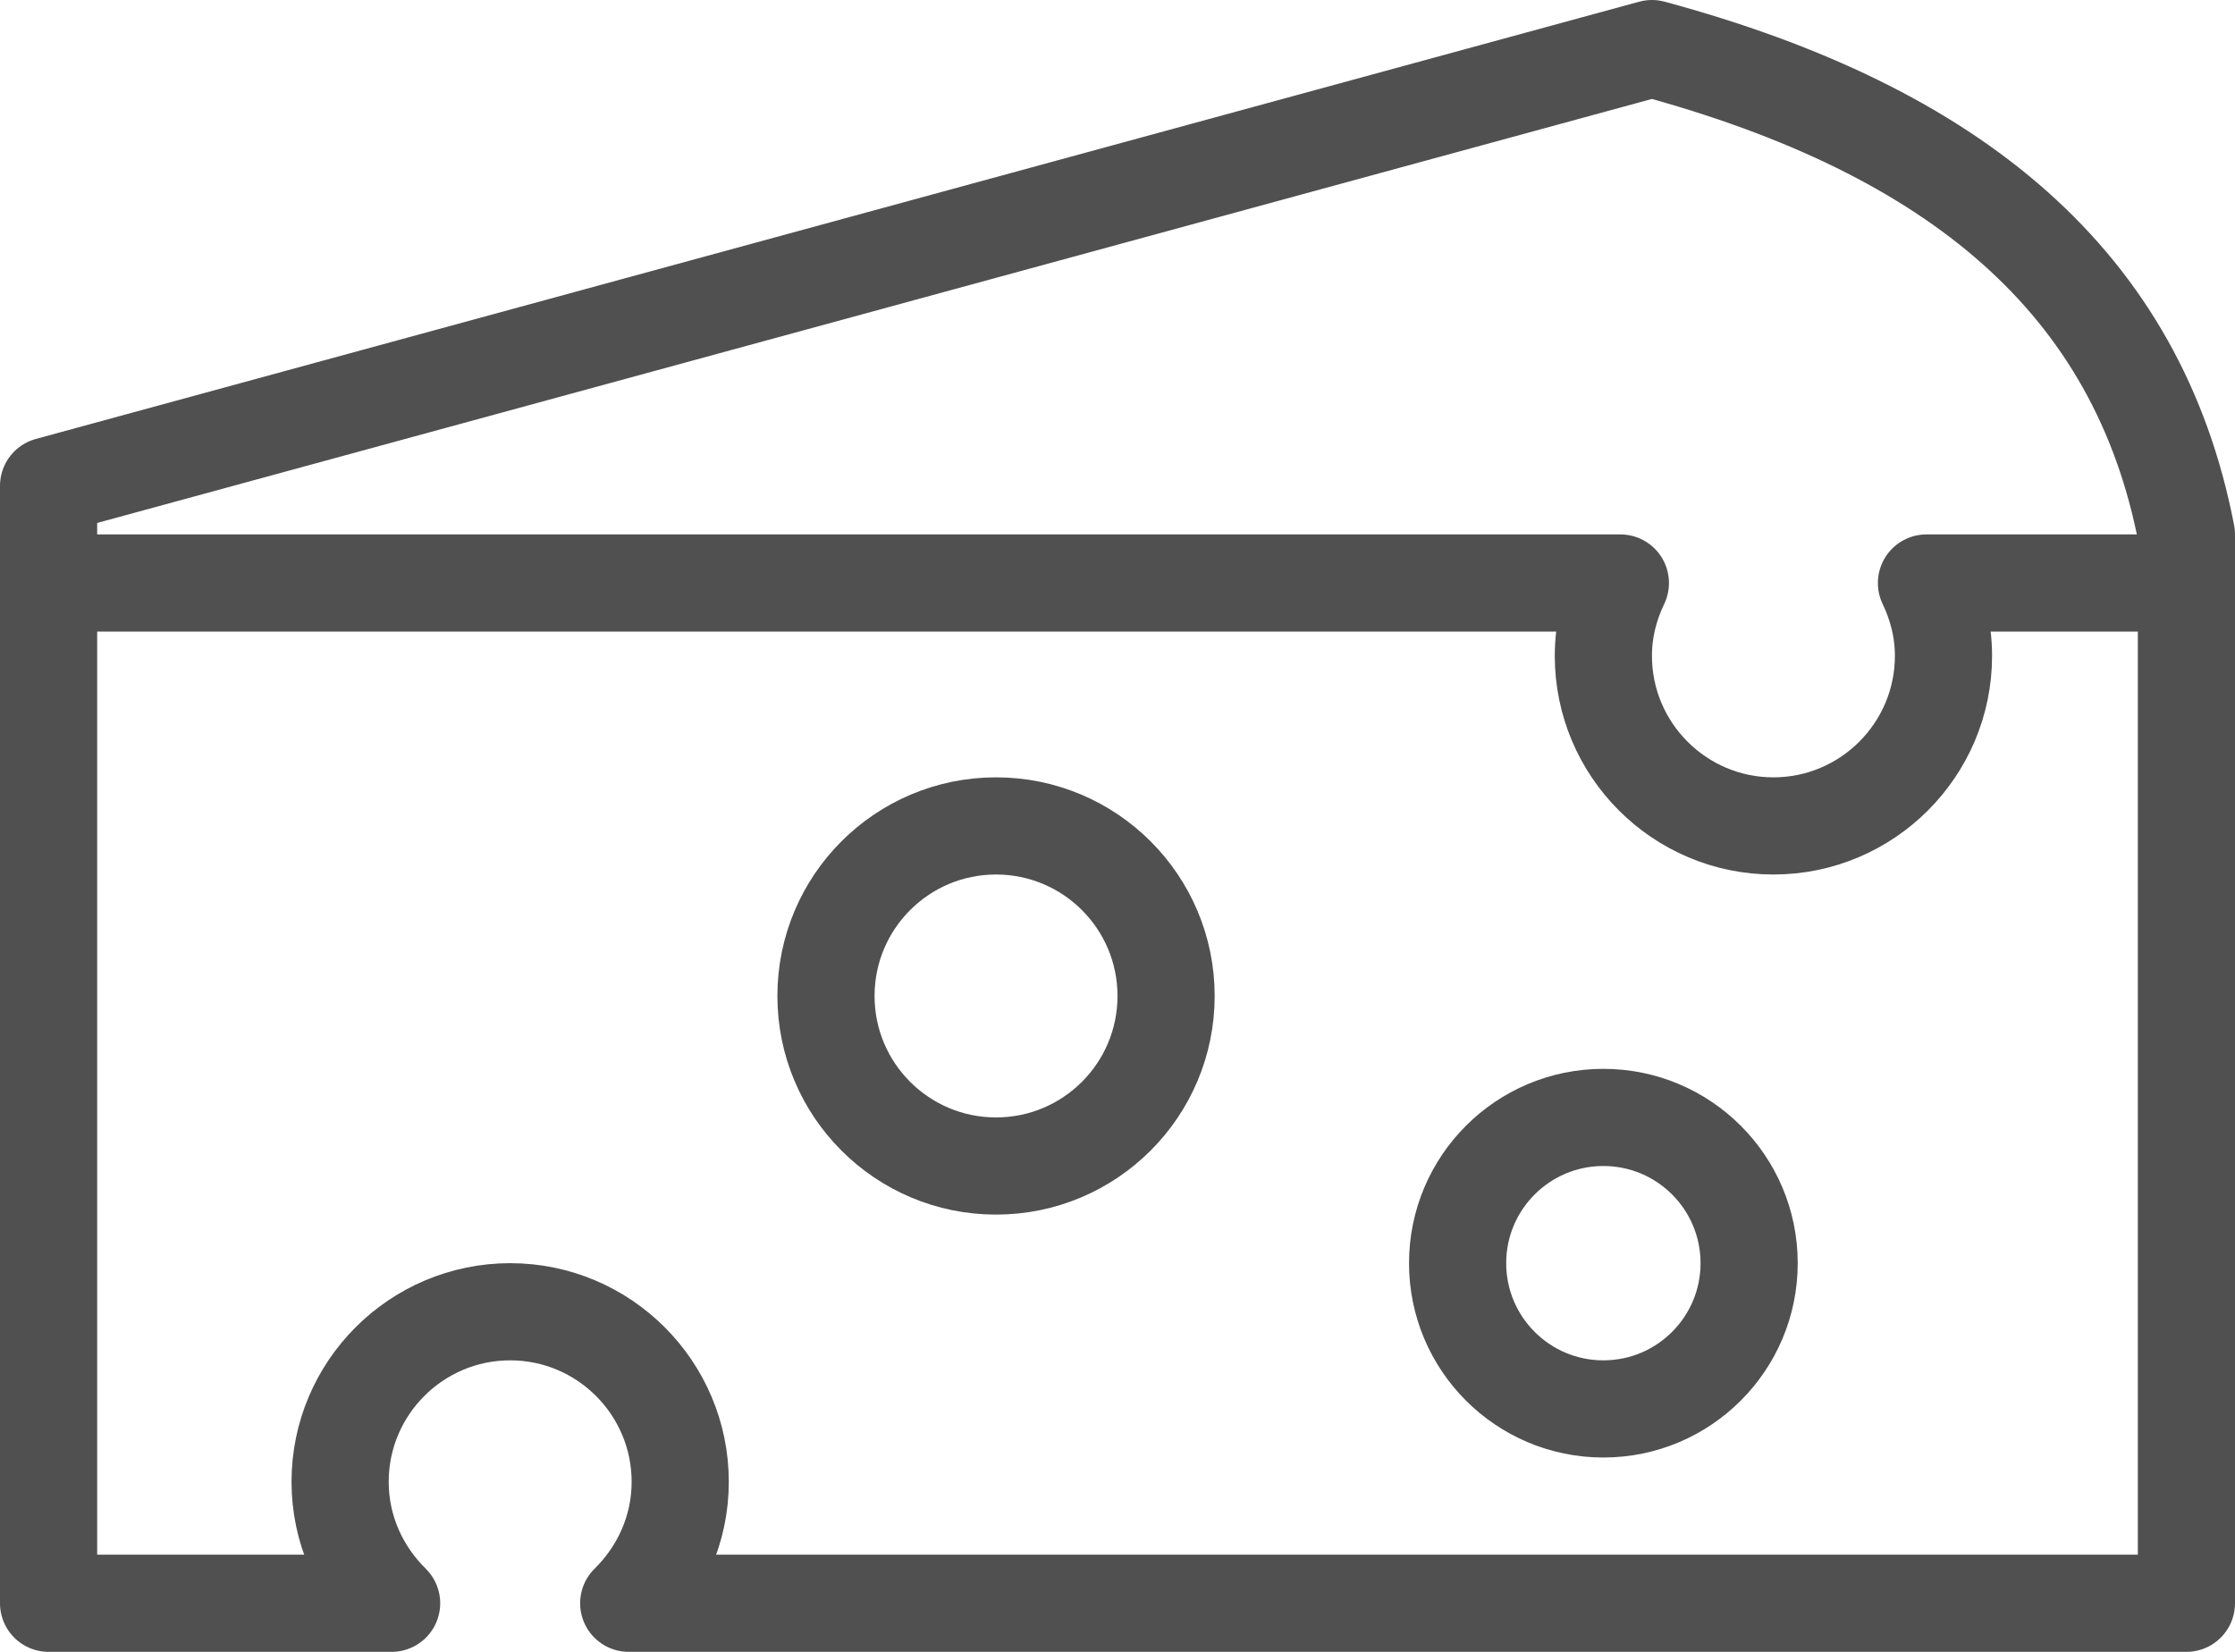
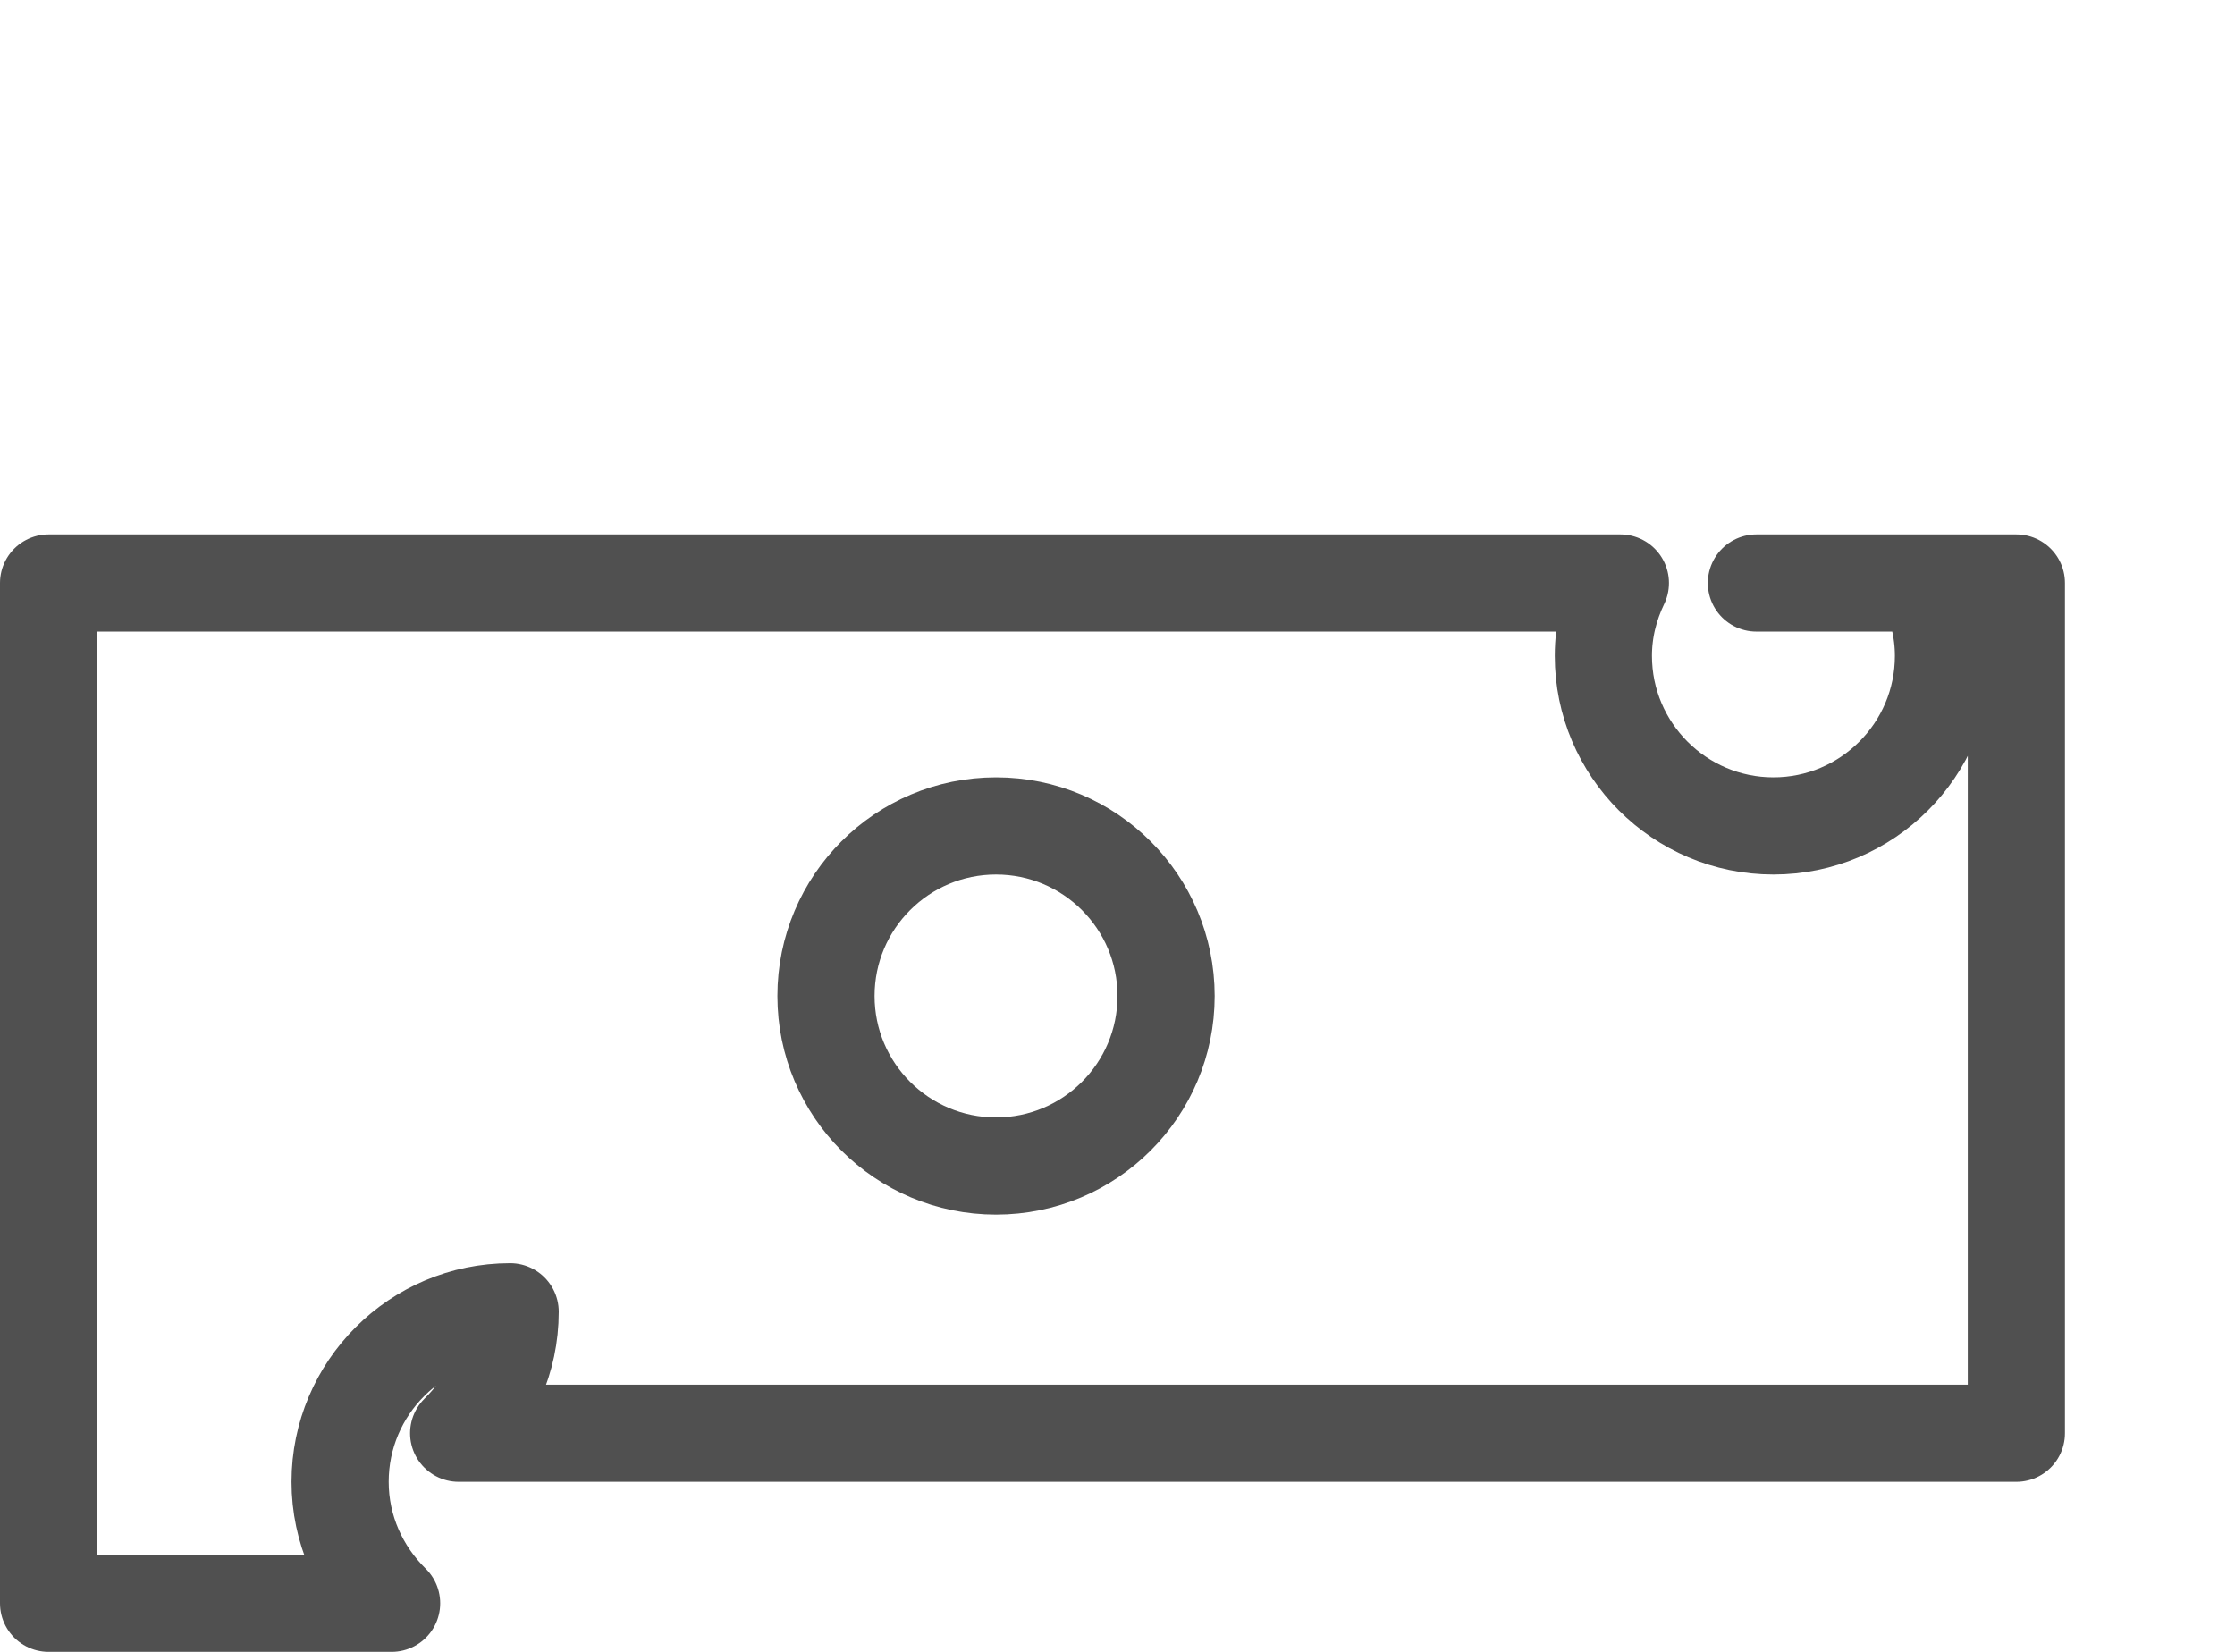
<svg xmlns="http://www.w3.org/2000/svg" viewBox="0 0 46 34" id="Layer_2">
  <g id="_48x48_Icons">
-     <path style="fill:none; stroke:#505050; stroke-linejoin:round; stroke-width:2px;" d="M1,12v-2L34,1c6.25,1.69,10,4.81,11,10v1" />
-     <path style="fill:none; stroke:#505050; stroke-linejoin:round; stroke-width:2px;" d="M39.65,12c.22.46.35.96.35,1.5,0,1.93-1.57,3.5-3.5,3.5s-3.5-1.57-3.5-3.5c0-.54.13-1.04.35-1.5H1v21h7.06c-.65-.64-1.06-1.52-1.06-2.5,0-1.93,1.57-3.5,3.5-3.5s3.5,1.57,3.5,3.5c0,.98-.41,1.86-1.06,2.5h32.06V12h-5.35Z" />
+     <path style="fill:none; stroke:#505050; stroke-linejoin:round; stroke-width:2px;" d="M39.65,12c.22.46.35.96.35,1.5,0,1.93-1.57,3.5-3.5,3.5s-3.5-1.57-3.5-3.5c0-.54.13-1.04.35-1.5H1v21h7.06c-.65-.64-1.06-1.52-1.06-2.5,0-1.93,1.57-3.5,3.5-3.5c0,.98-.41,1.86-1.06,2.5h32.06V12h-5.35Z" />
    <circle style="fill:none; stroke:#505050; stroke-linejoin:round; stroke-width:2px;" r="3.5" cy="20.5" cx="20.5" />
-     <circle style="fill:none; stroke:#505050; stroke-linejoin:round; stroke-width:2px;" r="3" cy="26" cx="33" />
  </g>
</svg>